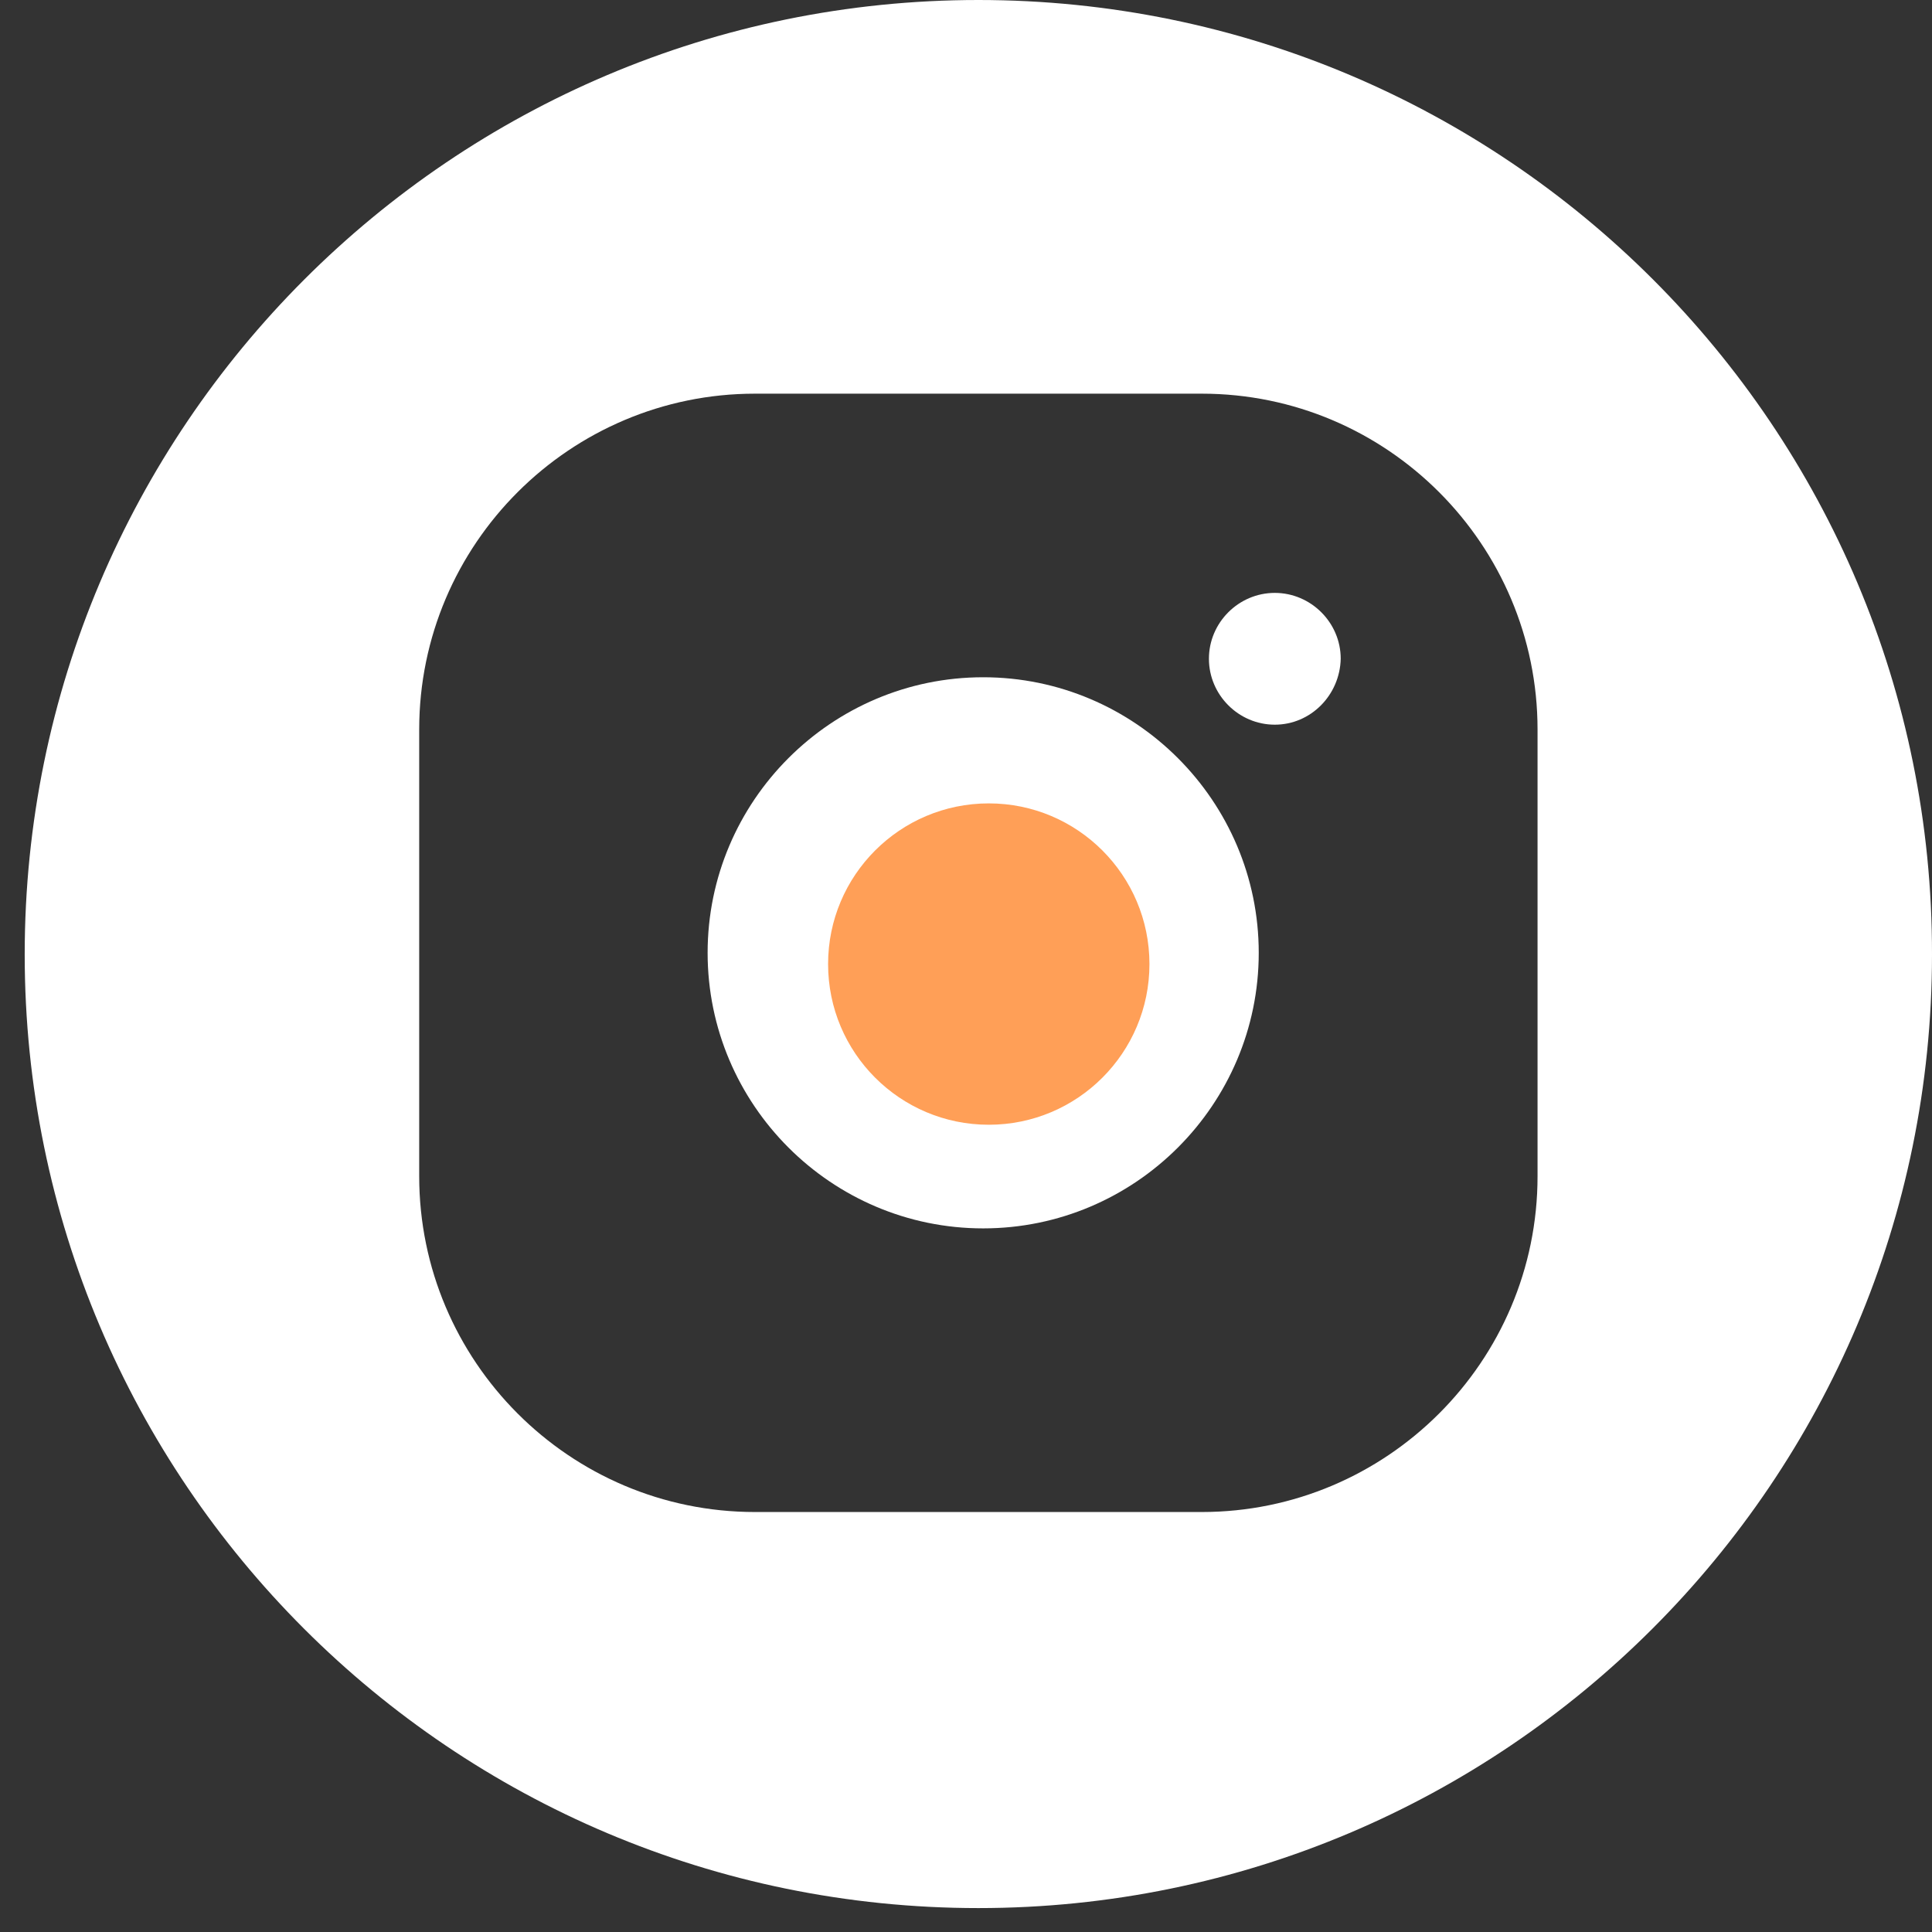
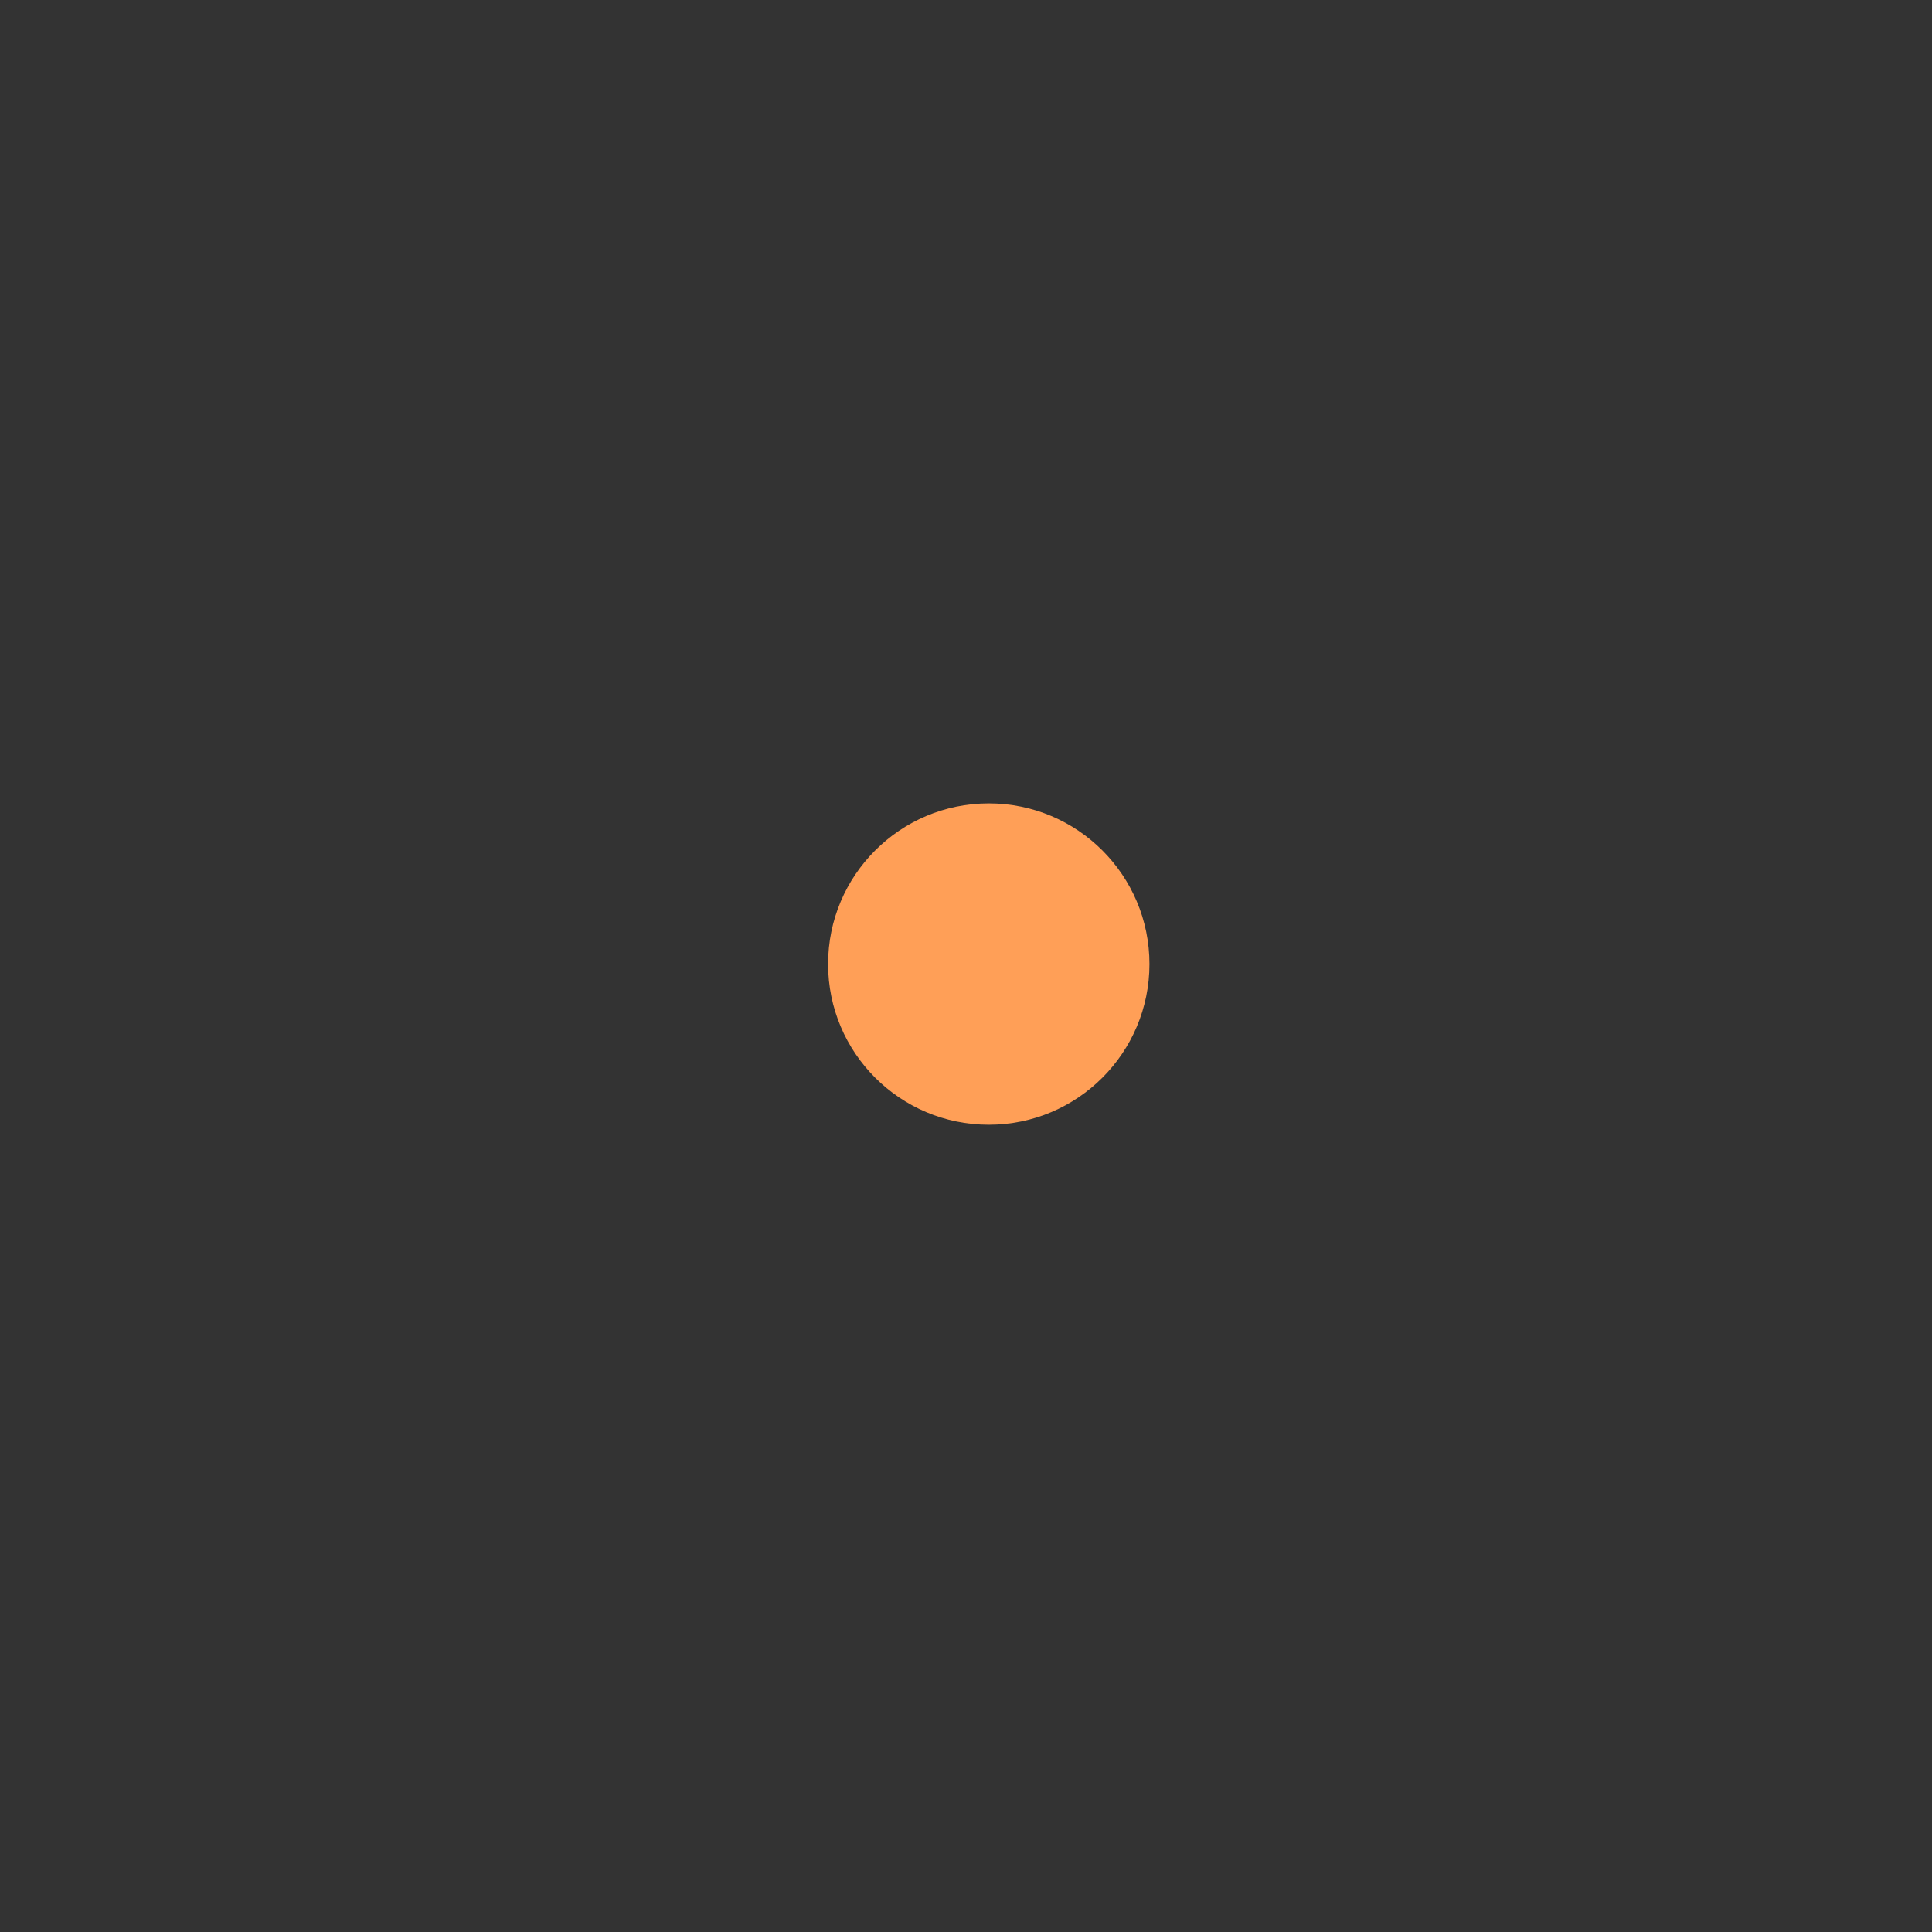
<svg xmlns="http://www.w3.org/2000/svg" width="42" height="42" viewBox="0 0 42 42" fill="none">
  <rect x="0" y="0" width="42" height="42" fill="#333333" stroke="none" />
-   <path d="M21.373 26.704C18.073 26.704 15.383 24.015 15.383 20.714C15.383 17.413 18.073 14.723 21.373 14.723C24.674 14.723 27.364 17.413 27.364 20.714C27.364 24.015 24.674 26.704 21.373 26.704ZM27.713 15.754C26.927 15.754 26.281 15.107 26.281 14.321C26.281 13.535 26.927 12.889 27.713 12.889C28.499 12.889 29.146 13.535 29.146 14.321C29.128 15.107 28.499 15.754 27.713 15.754Z" fill="white" />
-   <path d="M21.269 0C9.829 0 0.537 9.292 0.537 20.749C0.537 32.206 9.829 41.48 21.269 41.48C32.709 41.48 42 32.189 42 20.749C42.018 9.292 32.726 0 21.269 0ZM33.425 25.57C33.425 29.604 30.141 32.87 26.124 32.87H16.413C12.379 32.87 9.113 29.587 9.113 25.57V15.859C9.113 11.824 12.396 8.558 16.413 8.558H26.124C30.159 8.558 33.425 11.842 33.425 15.859V25.57Z" fill="white" />
  <circle cx="21.495" cy="20.958" r="3.493" fill="#FF9F57" />
</svg>